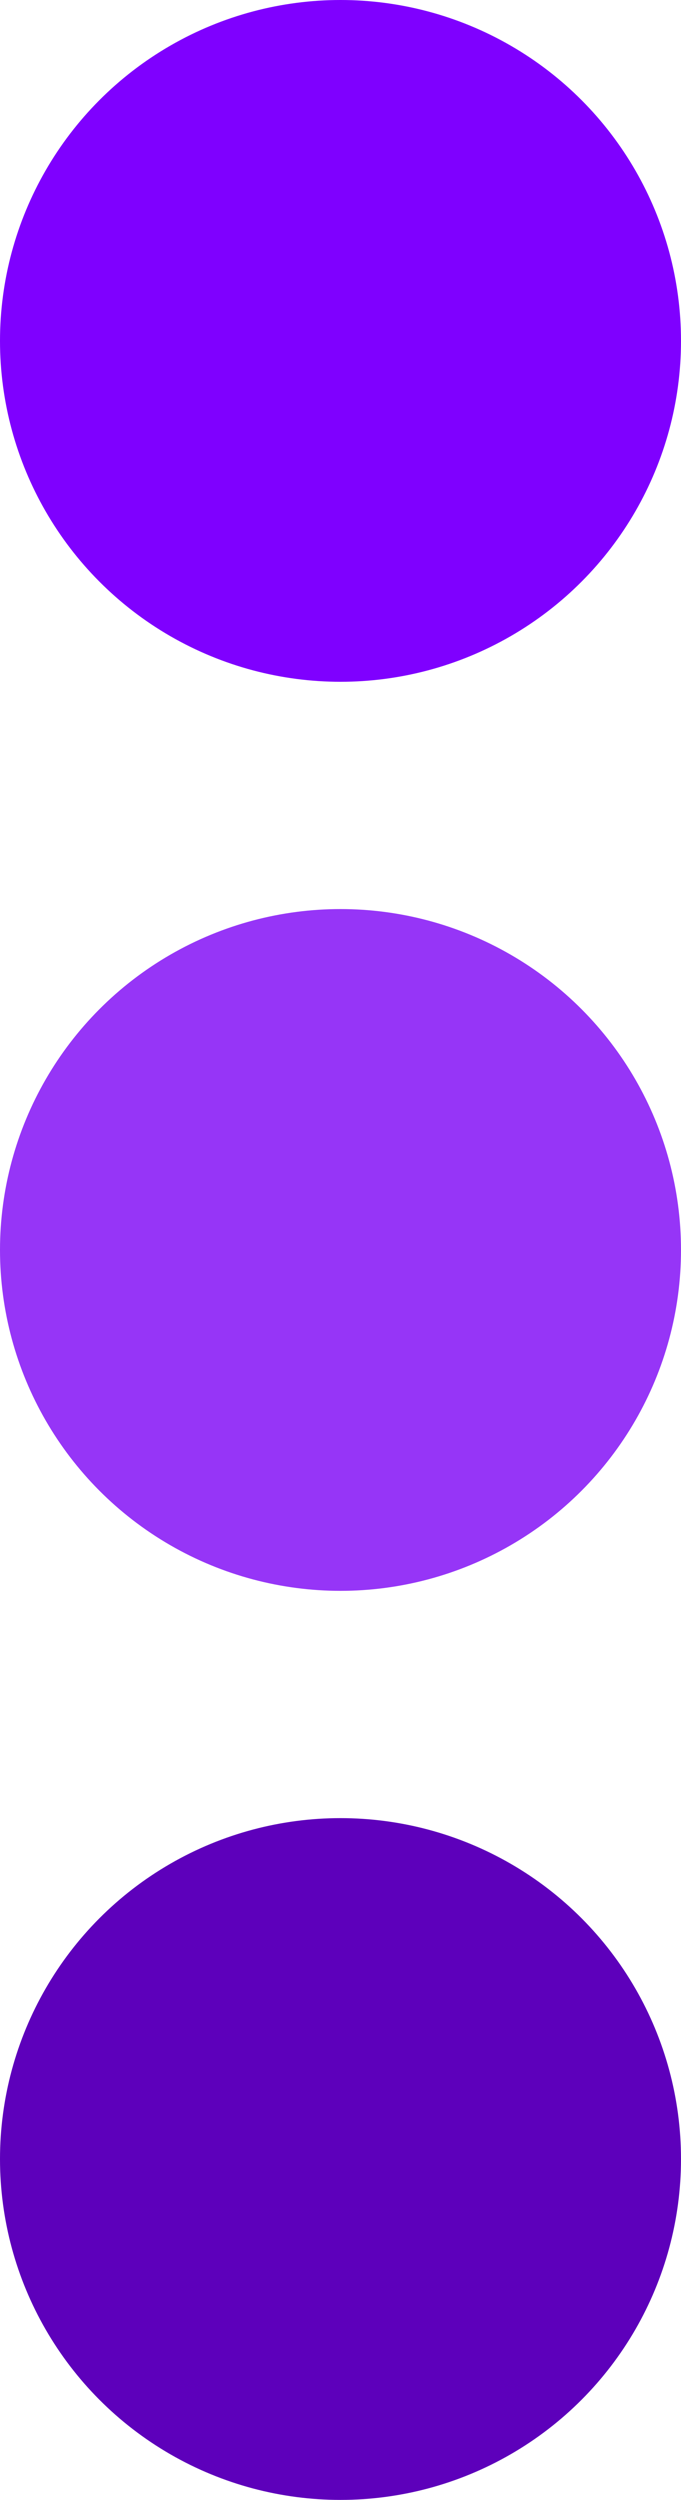
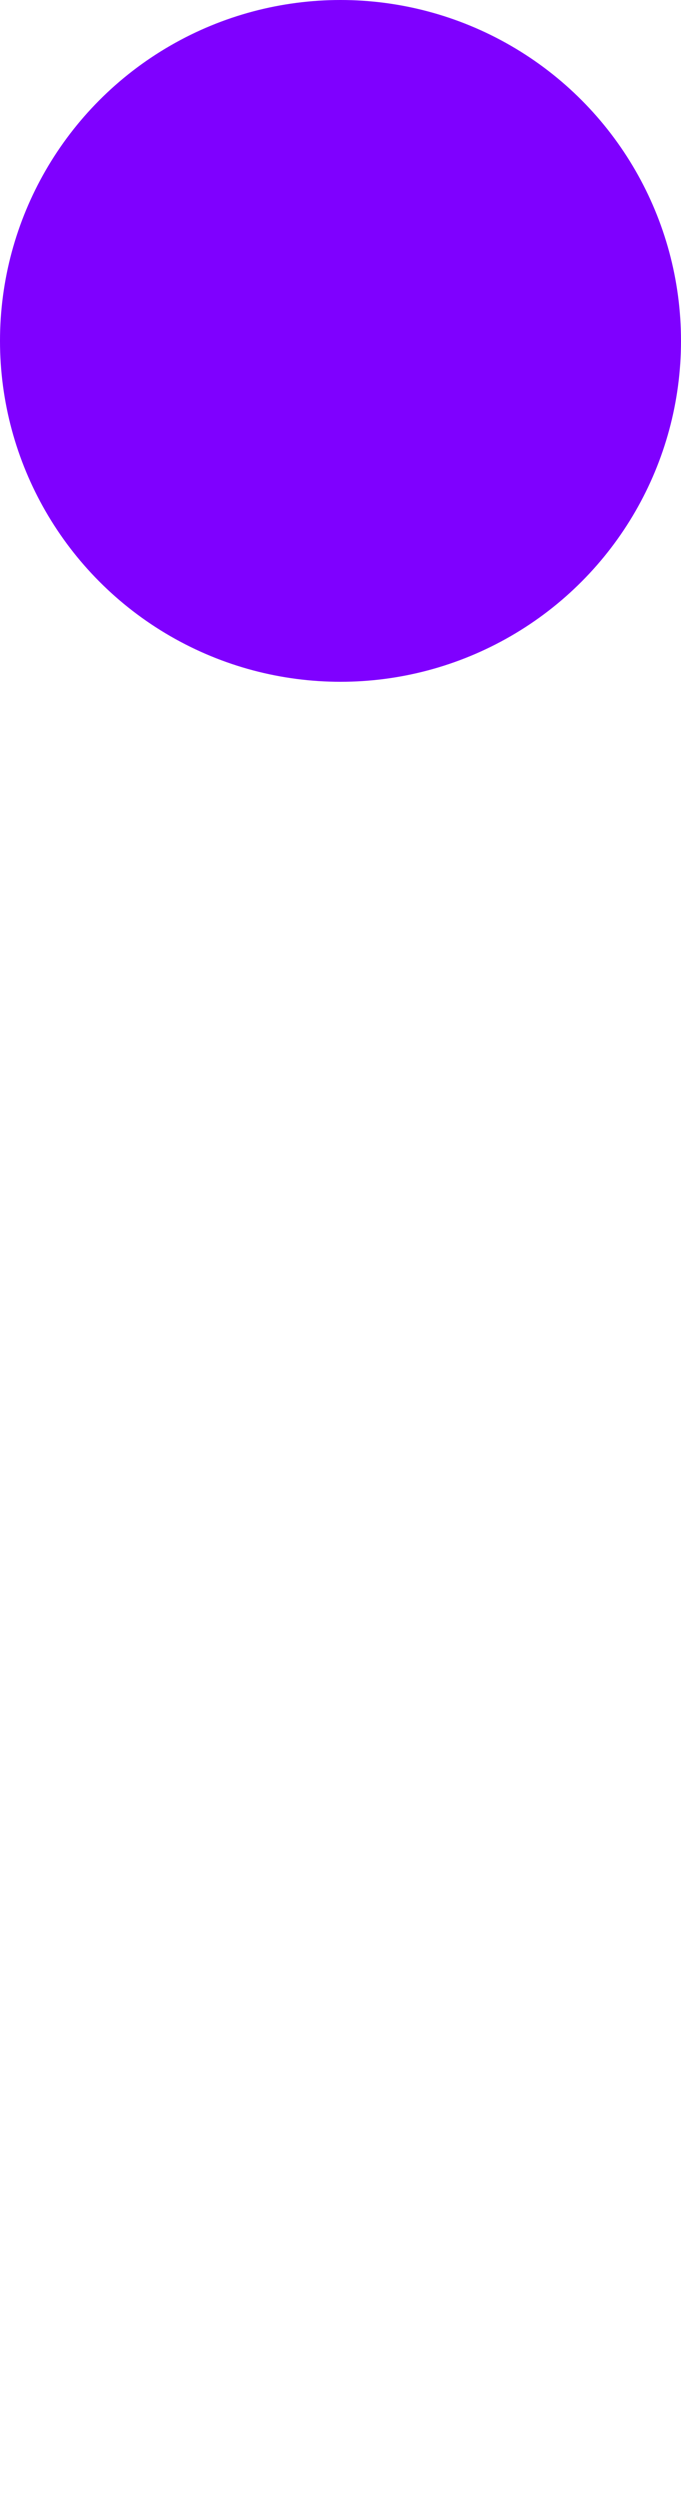
<svg xmlns="http://www.w3.org/2000/svg" width="48" height="176" viewBox="0 0 48 176" fill="none">
  <circle cx="24" cy="24" r="24" fill="#7F00FF" />
-   <circle cx="24" cy="88" r="24" fill="#9635F7" />
-   <circle cx="24" cy="152" r="24" fill="#5D00BB" />
</svg>